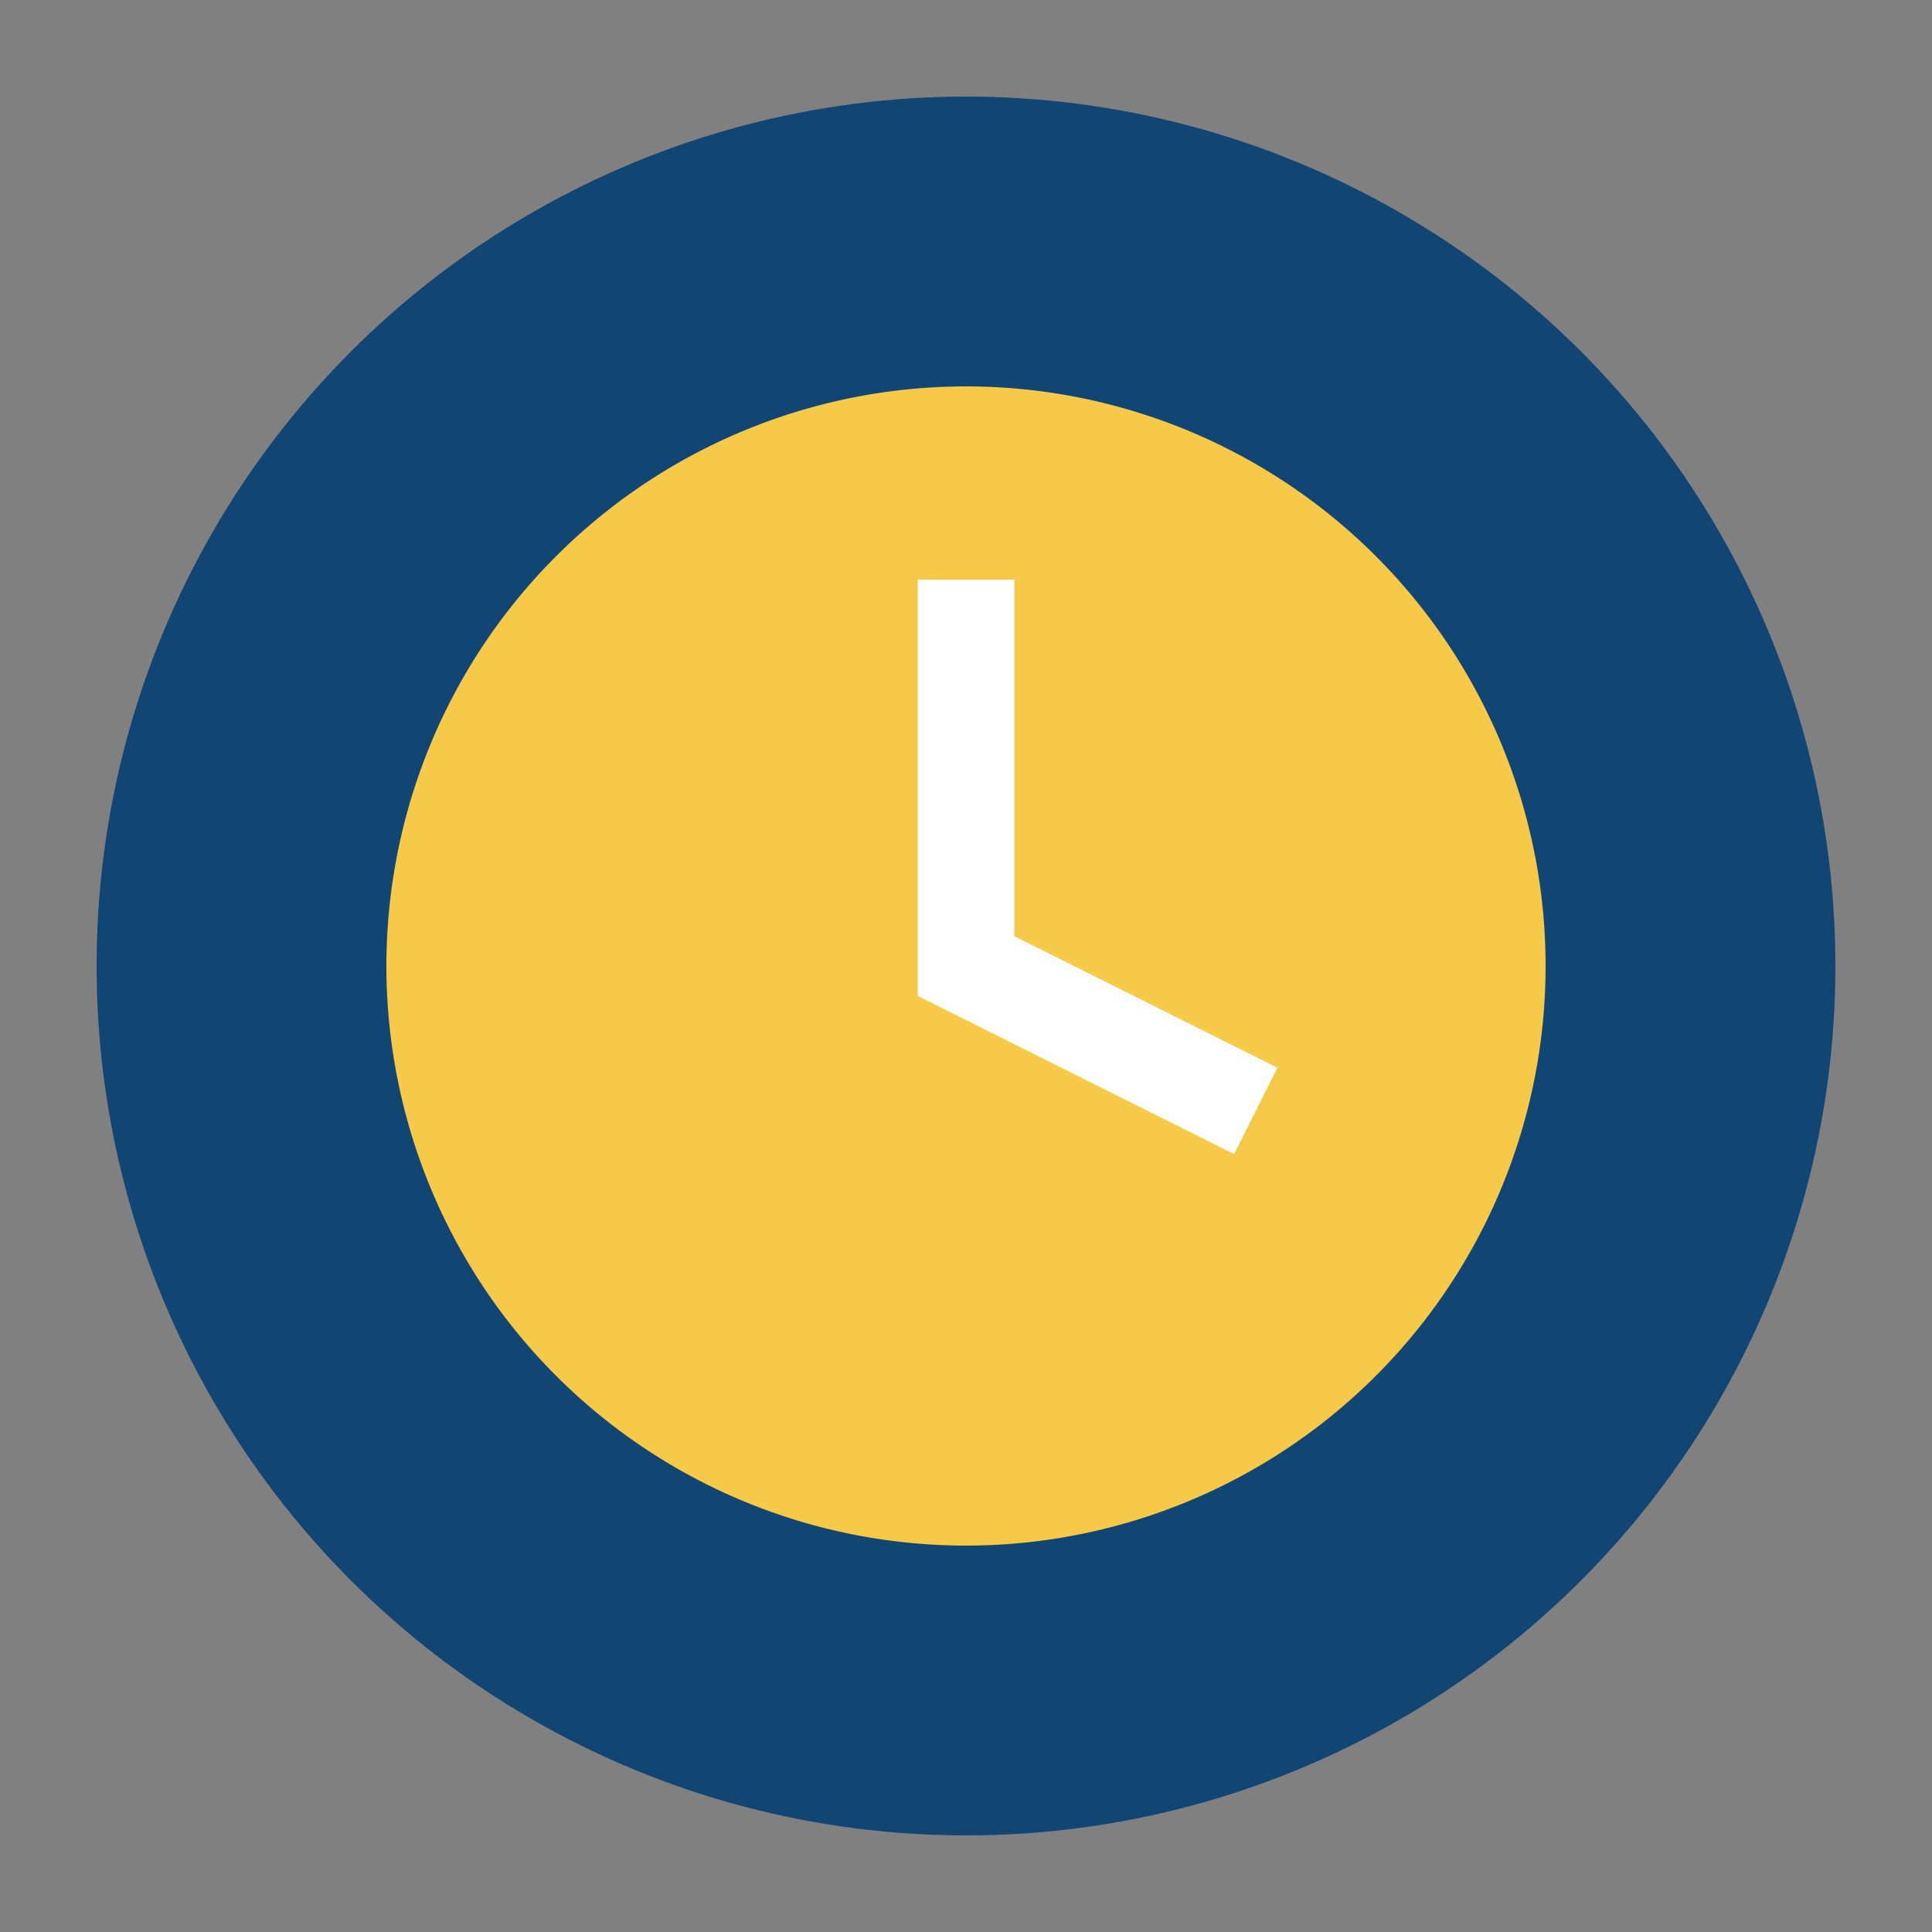
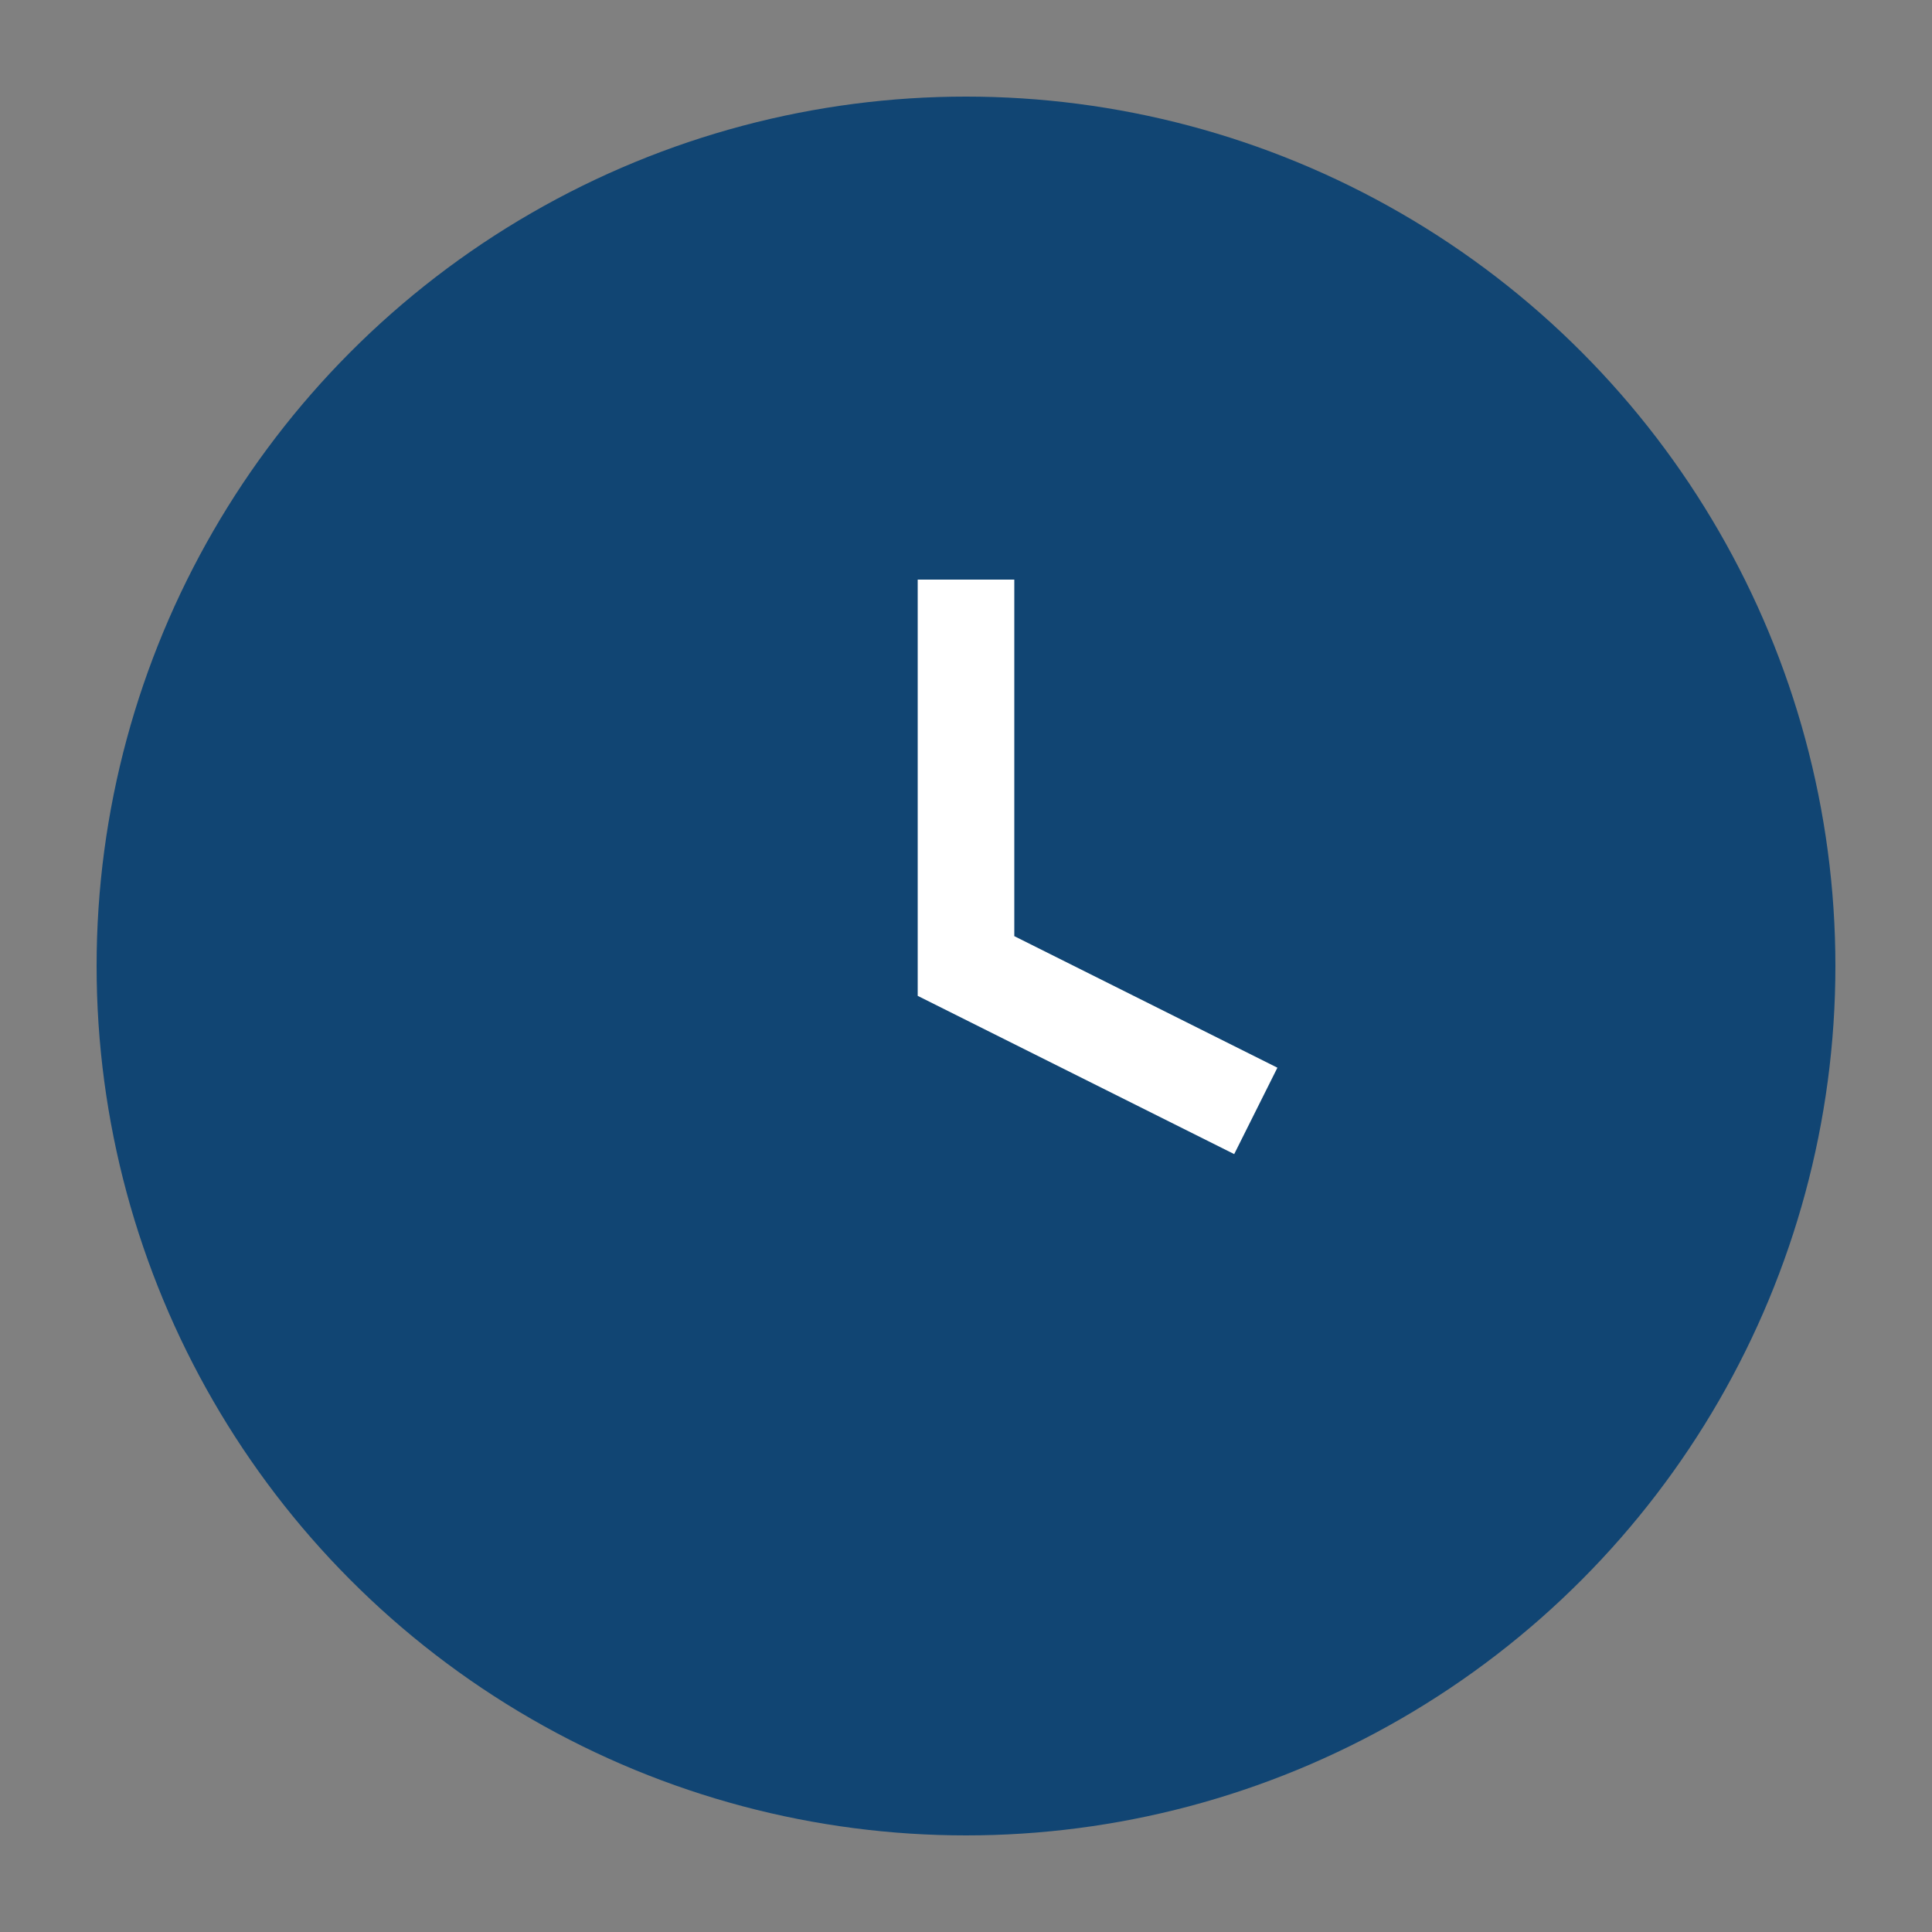
<svg xmlns="http://www.w3.org/2000/svg" width="40" height="40" viewBox="0 0 40 40">
  <rect x="0" y="0" width="40" height="40" fill="#808080" stroke="none" />
  <circle cx="20" cy="20" r="18" fill="#114573" />
-   <path d="M20 8a12 12 0 1 1 0 24 12 12 0 1 1 0-24" fill="#F7C948" />
  <path d="M20 12v8l6 3" stroke="#FFF" stroke-width="2" fill="none" />
</svg>